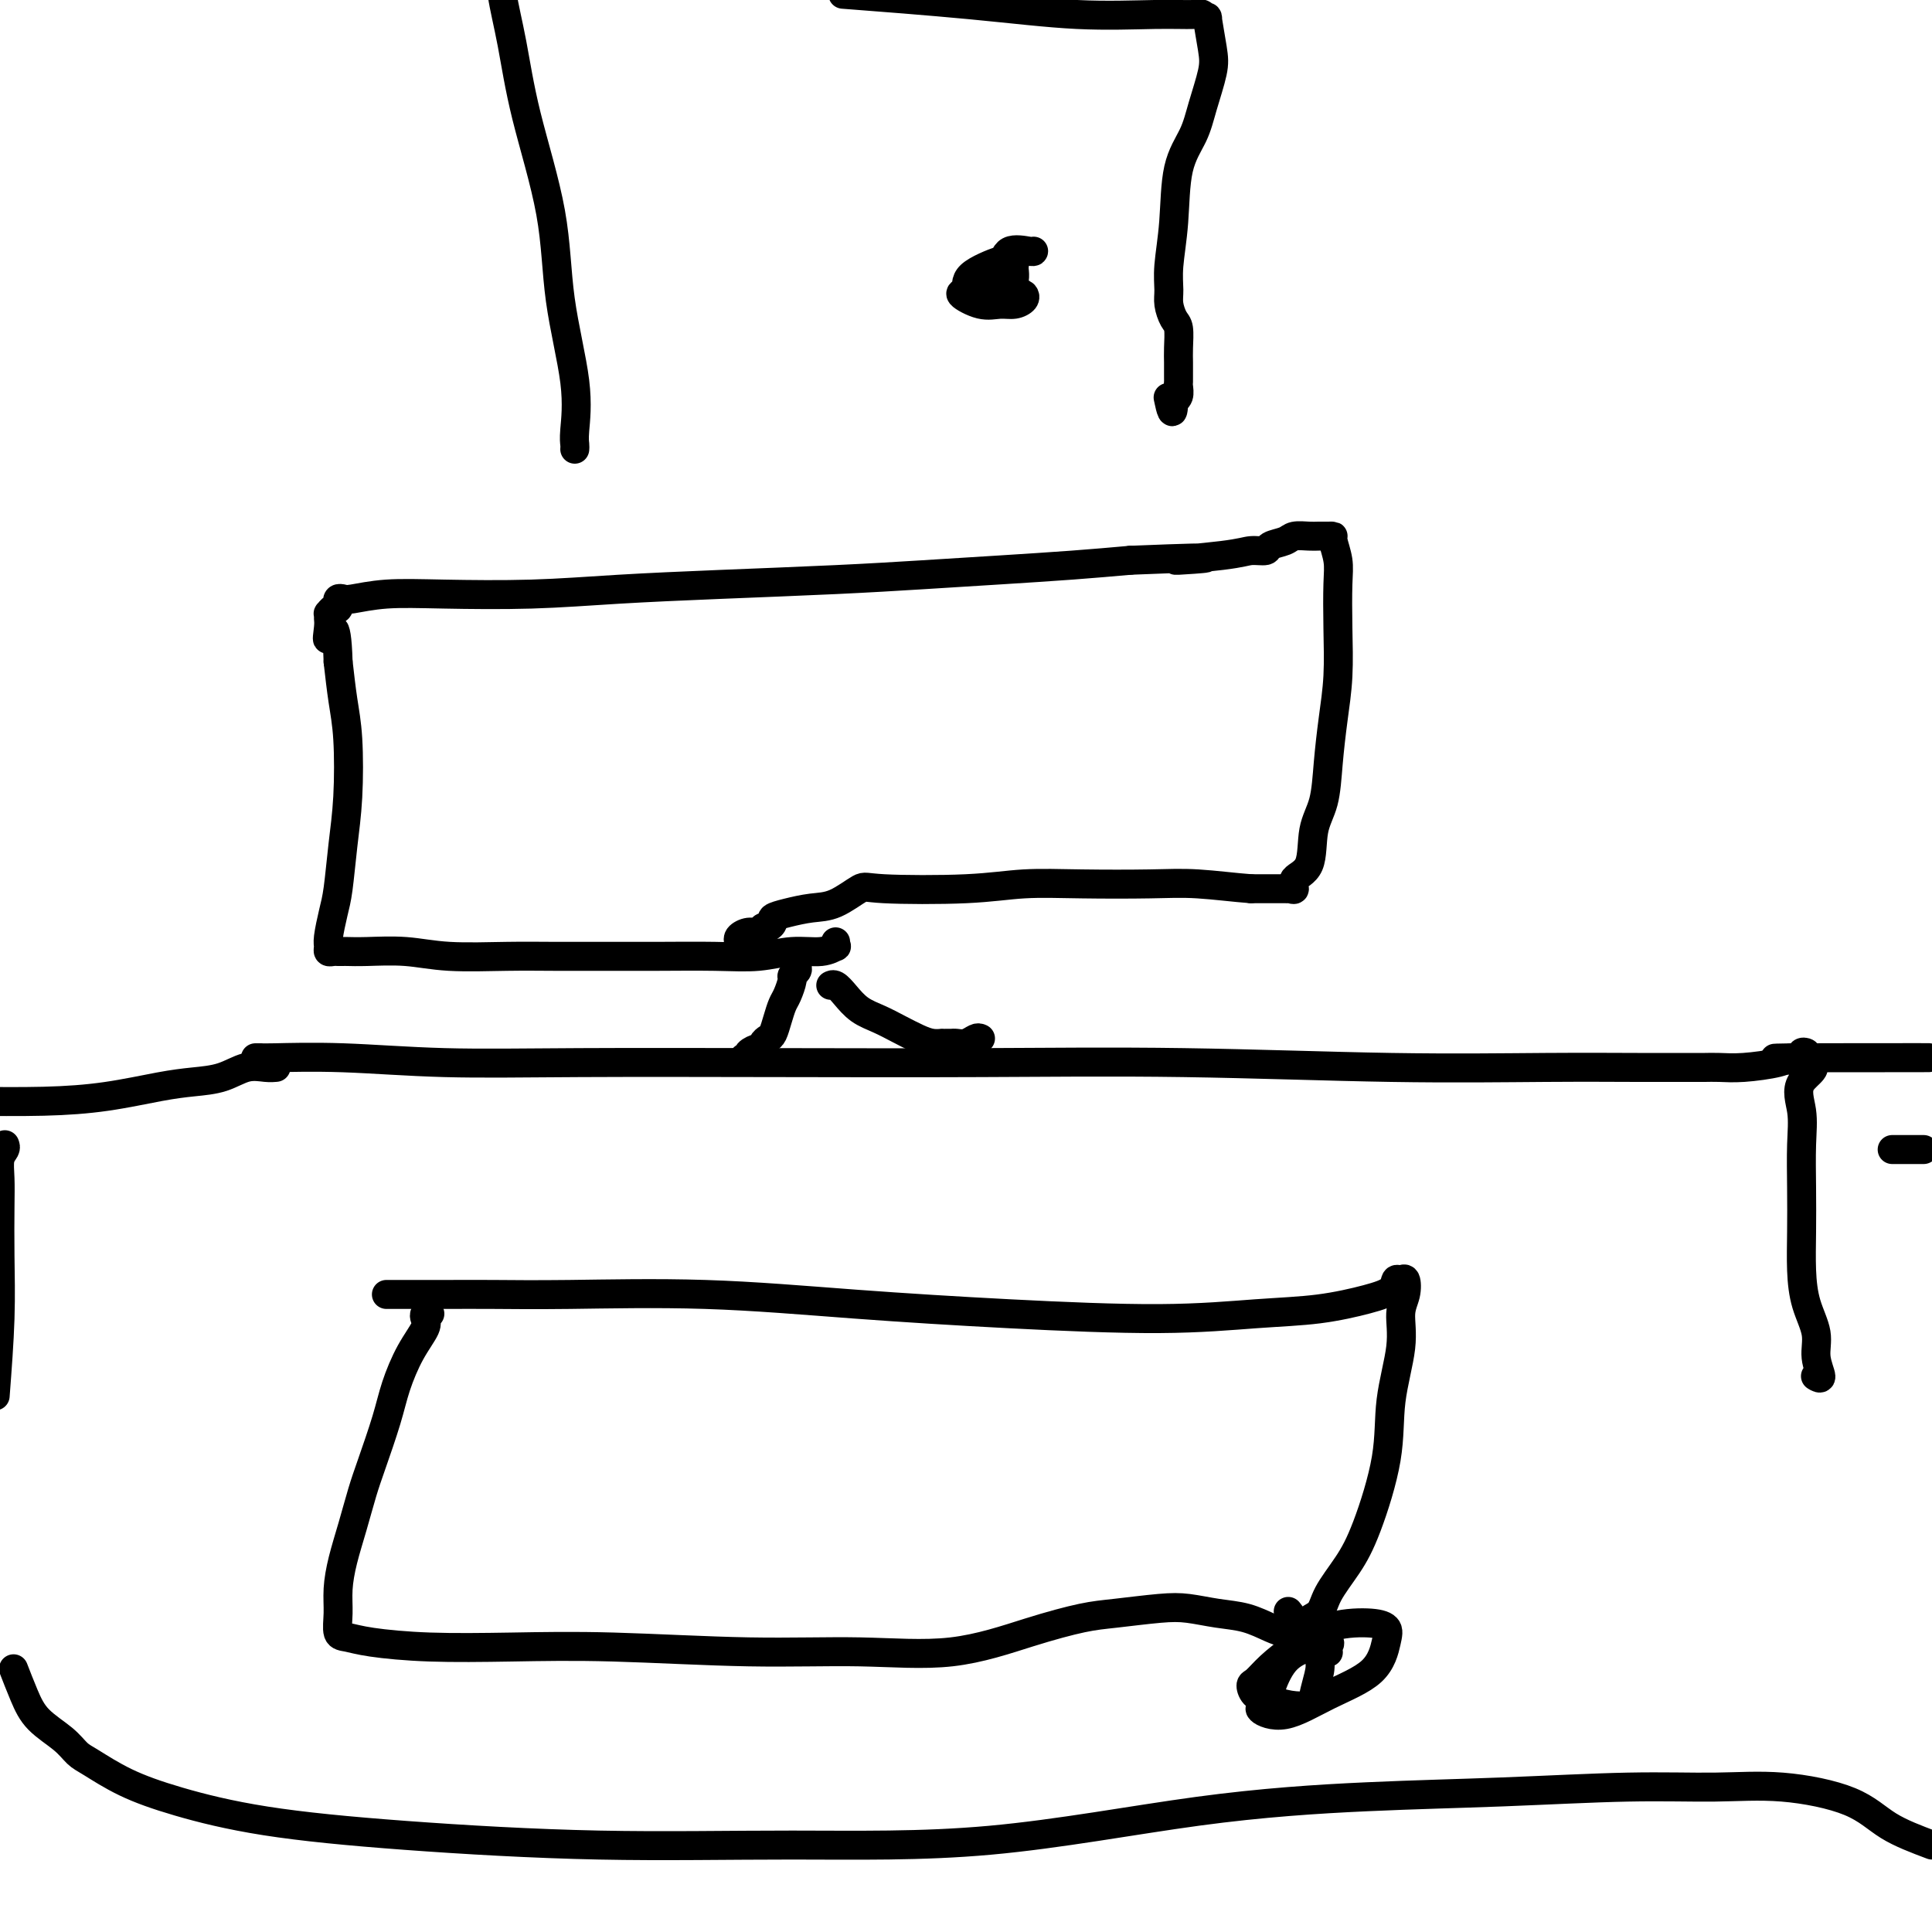
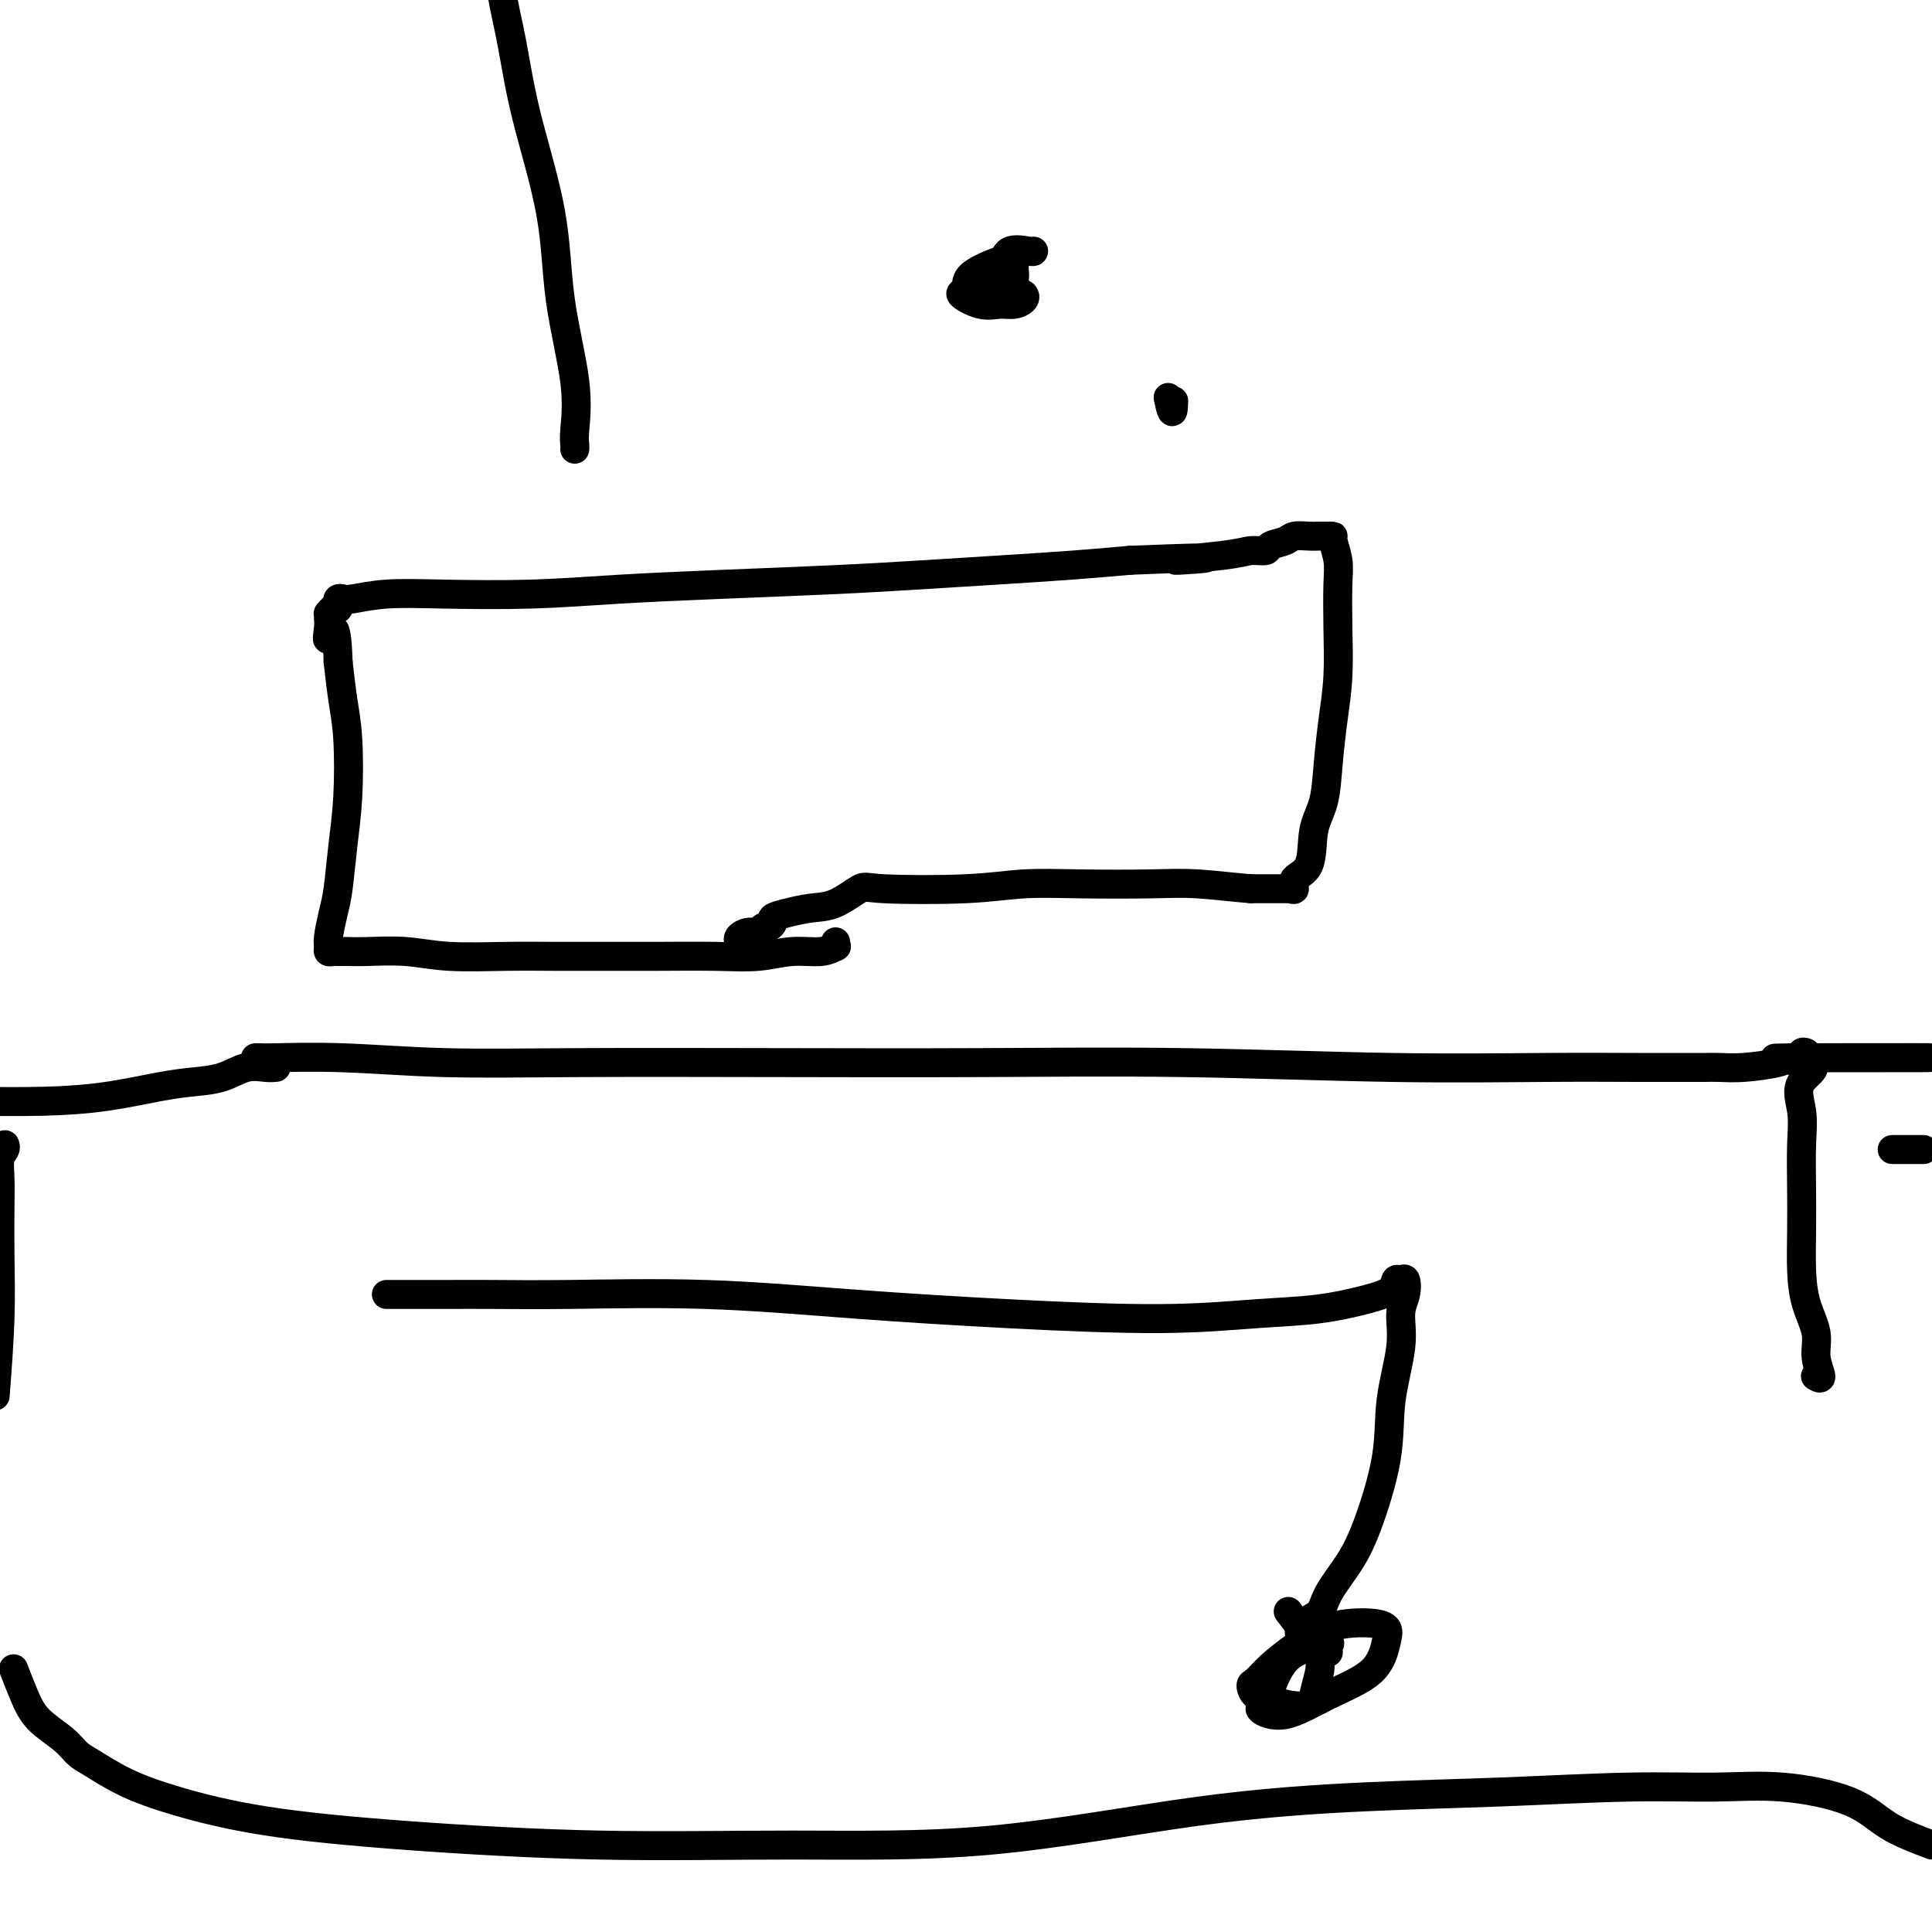
<svg xmlns="http://www.w3.org/2000/svg" viewBox="0 0 400 400" version="1.1">
  <g fill="none" stroke="#000000" stroke-width="6" stroke-linecap="round" stroke-linejoin="round">
    <path d="M53,219c-0.102,0.002 -0.203,0.004 0,0c0.203,-0.004 0.711,-0.015 1,0c0.289,0.015 0.358,0.057 3,0c2.642,-0.057 7.857,-0.211 14,0c6.143,0.211 13.213,0.788 21,1c7.787,0.212 16.292,0.061 28,0c11.708,-0.061 26.619,-0.030 41,0c14.381,0.030 28.233,0.061 42,0c13.767,-0.061 27.451,-0.212 42,0c14.549,0.212 29.964,0.789 43,1c13.036,0.211 23.692,0.057 32,0c8.308,-0.057 14.266,-0.015 19,0c4.734,0.015 8.243,0.004 10,0c1.757,-0.004 1.761,-0.000 2,0c0.239,0.000 0.711,-0.003 1,0c0.289,0.003 0.394,0.011 1,0c0.606,-0.011 1.711,-0.040 3,0c1.289,0.040 2.761,0.151 5,0c2.239,-0.151 5.245,-0.563 7,-1c1.755,-0.437 2.260,-0.899 3,-1c0.740,-0.101 1.714,0.158 2,0c0.286,-0.158 -0.115,-0.735 0,-1c0.115,-0.265 0.747,-0.219 1,0c0.253,0.219 0.126,0.609 0,1" />
    <path d="M374,219c49.643,-0.016 13.249,-0.055 0,0c-13.249,0.055 -3.354,0.206 0,1c3.354,0.794 0.167,2.233 -1,4c-1.167,1.767 -0.313,3.864 0,6c0.313,2.136 0.086,4.313 0,7c-0.086,2.687 -0.029,5.884 0,9c0.029,3.116 0.031,6.153 0,9c-0.031,2.847 -0.095,5.506 0,8c0.095,2.494 0.347,4.822 1,7c0.653,2.178 1.706,4.205 2,6c0.294,1.795 -0.170,3.357 0,5c0.170,1.643 0.973,3.368 1,4c0.027,0.632 -0.724,0.170 -1,0c-0.276,-0.170 -0.079,-0.049 0,0c0.079,0.049 0.039,0.024 0,0" />
    <path d="M57,221c0.135,-0.014 0.271,-0.029 0,0c-0.271,0.029 -0.948,0.101 -2,0c-1.052,-0.101 -2.478,-0.374 -4,0c-1.522,0.374 -3.141,1.396 -5,2c-1.859,0.604 -3.960,0.789 -6,1c-2.040,0.211 -4.021,0.448 -7,1c-2.979,0.552 -6.956,1.418 -11,2c-4.044,0.582 -8.155,0.881 -13,1c-4.845,0.119 -10.422,0.060 -16,0" />
-     <path d="M154,219c0.409,-0.022 0.817,-0.044 1,0c0.183,0.044 0.139,0.152 0,0c-0.139,-0.152 -0.374,-0.566 0,-1c0.374,-0.434 1.357,-0.888 2,-1c0.643,-0.112 0.946,0.119 1,0c0.054,-0.119 -0.140,-0.588 0,-1c0.140,-0.412 0.615,-0.766 1,-1c0.385,-0.234 0.682,-0.346 1,-1c0.318,-0.654 0.659,-1.849 1,-3c0.341,-1.151 0.684,-2.259 1,-3c0.316,-0.741 0.607,-1.115 1,-2c0.393,-0.885 0.890,-2.279 1,-3c0.110,-0.721 -0.167,-0.768 0,-1c0.167,-0.232 0.777,-0.650 1,-1c0.223,-0.350 0.060,-0.633 0,-1c-0.060,-0.367 -0.017,-0.819 0,-1c0.017,-0.181 0.009,-0.090 0,0" />
-     <path d="M203,215c-0.250,-0.113 -0.500,-0.227 -1,0c-0.500,0.227 -1.248,0.793 -2,1c-0.752,0.207 -1.506,0.055 -2,0c-0.494,-0.055 -0.726,-0.014 -1,0c-0.274,0.014 -0.589,0.002 -1,0c-0.411,-0.002 -0.917,0.008 -1,0c-0.083,-0.008 0.257,-0.033 0,0c-0.257,0.033 -1.111,0.123 -2,0c-0.889,-0.123 -1.813,-0.459 -3,-1c-1.187,-0.541 -2.636,-1.287 -4,-2c-1.364,-0.713 -2.642,-1.392 -4,-2c-1.358,-0.608 -2.795,-1.143 -4,-2c-1.205,-0.857 -2.179,-2.034 -3,-3c-0.821,-0.966 -1.490,-1.722 -2,-2c-0.510,-0.278 -0.860,-0.080 -1,0c-0.140,0.080 -0.070,0.040 0,0" />
    <path d="M173,195c-0.054,0.455 -0.108,0.910 0,1c0.108,0.090 0.377,-0.186 0,0c-0.377,0.186 -1.399,0.835 -3,1c-1.601,0.165 -3.781,-0.152 -6,0c-2.219,0.152 -4.478,0.773 -7,1c-2.522,0.227 -5.309,0.061 -9,0c-3.691,-0.061 -8.288,-0.015 -12,0c-3.712,0.015 -6.541,0.000 -10,0c-3.459,-0.000 -7.548,0.014 -11,0c-3.452,-0.014 -6.266,-0.056 -10,0c-3.734,0.056 -8.387,0.211 -12,0c-3.613,-0.211 -6.187,-0.789 -9,-1c-2.813,-0.211 -5.867,-0.057 -8,0c-2.133,0.057 -3.346,0.016 -4,0c-0.654,-0.016 -0.749,-0.007 -1,0c-0.251,0.007 -0.656,0.013 -1,0c-0.344,-0.013 -0.625,-0.044 -1,0c-0.375,0.044 -0.844,0.161 -1,0c-0.156,-0.161 -0.001,-0.602 0,-1c0.001,-0.398 -0.154,-0.753 0,-2c0.154,-1.247 0.616,-3.385 1,-5c0.384,-1.615 0.688,-2.708 1,-5c0.312,-2.292 0.630,-5.783 1,-9c0.370,-3.217 0.790,-6.161 1,-10c0.210,-3.839 0.210,-8.572 0,-12c-0.210,-3.428 -0.632,-5.551 -1,-8c-0.368,-2.449 -0.684,-5.225 -1,-8" />
    <path d="M70,137c-0.299,-10.321 -1.545,-6.123 -2,-5c-0.455,1.123 -0.119,-0.827 0,-2c0.119,-1.173 0.022,-1.567 0,-2c-0.022,-0.433 0.033,-0.903 0,-1c-0.033,-0.097 -0.153,0.181 0,0c0.153,-0.181 0.580,-0.819 1,-1c0.420,-0.181 0.833,0.096 1,0c0.167,-0.096 0.087,-0.565 0,-1c-0.087,-0.435 -0.182,-0.835 0,-1c0.182,-0.165 0.641,-0.096 1,0c0.359,0.096 0.616,0.219 2,0c1.384,-0.219 3.893,-0.780 7,-1c3.107,-0.220 6.813,-0.101 12,0c5.187,0.101 11.857,0.182 18,0c6.143,-0.182 11.759,-0.626 18,-1c6.241,-0.374 13.105,-0.678 21,-1c7.895,-0.322 16.820,-0.664 24,-1c7.180,-0.336 12.615,-0.667 18,-1c5.385,-0.333 10.719,-0.666 16,-1c5.281,-0.334 10.509,-0.667 15,-1c4.491,-0.333 8.246,-0.667 12,-1" />
    <path d="M234,116c25.627,-1.039 12.696,-0.138 10,0c-2.696,0.138 4.843,-0.488 9,-1c4.157,-0.512 4.933,-0.912 6,-1c1.067,-0.088 2.425,0.134 3,0c0.575,-0.134 0.366,-0.624 1,-1c0.634,-0.376 2.110,-0.637 3,-1c0.890,-0.363 1.195,-0.830 2,-1c0.805,-0.170 2.110,-0.045 3,0c0.890,0.045 1.367,0.010 2,0c0.633,-0.010 1.424,0.006 2,0c0.576,-0.006 0.939,-0.032 1,0c0.061,0.032 -0.179,0.123 0,1c0.179,0.877 0.777,2.541 1,4c0.223,1.459 0.071,2.712 0,5c-0.071,2.288 -0.059,5.612 0,9c0.059,3.388 0.166,6.839 0,10c-0.166,3.161 -0.606,6.030 -1,9c-0.394,2.970 -0.744,6.041 -1,9c-0.256,2.959 -0.418,5.806 -1,8c-0.582,2.194 -1.584,3.737 -2,6c-0.416,2.263 -0.246,5.247 -1,7c-0.754,1.753 -2.431,2.273 -3,3c-0.569,0.727 -0.028,1.659 0,2c0.028,0.341 -0.456,0.091 -1,0c-0.544,-0.091 -1.146,-0.025 -1,0c0.146,0.025 1.042,0.007 0,0c-1.042,-0.007 -4.021,-0.004 -7,0" />
    <path d="M259,184c-3.152,-0.225 -7.532,-0.789 -11,-1c-3.468,-0.211 -6.026,-0.070 -10,0c-3.974,0.070 -9.366,0.068 -14,0c-4.634,-0.068 -8.510,-0.204 -12,0c-3.490,0.204 -6.592,0.747 -12,1c-5.408,0.253 -13.121,0.214 -17,0c-3.879,-0.214 -3.923,-0.604 -5,0c-1.077,0.604 -3.188,2.203 -5,3c-1.812,0.797 -3.326,0.792 -5,1c-1.674,0.208 -3.510,0.629 -5,1c-1.490,0.371 -2.636,0.692 -3,1c-0.364,0.308 0.055,0.604 0,1c-0.055,0.396 -0.582,0.894 -1,1c-0.418,0.106 -0.725,-0.178 -1,0c-0.275,0.178 -0.519,0.818 -1,1c-0.481,0.182 -1.201,-0.096 -2,0c-0.799,0.096 -1.677,0.564 -2,1c-0.323,0.436 -0.092,0.839 0,1c0.092,0.161 0.046,0.081 0,0" />
    <path d="M1,237c0.113,0.285 0.226,0.570 0,1c-0.226,0.430 -0.792,1.006 -1,2c-0.208,0.994 -0.059,2.407 0,4c0.059,1.593 0.026,3.365 0,6c-0.026,2.635 -0.045,6.132 0,10c0.045,3.868 0.156,8.105 0,13c-0.156,4.895 -0.578,10.447 -1,16" />
    <path d="M3,346c-0.171,-0.441 -0.341,-0.882 0,0c0.341,0.882 1.194,3.088 2,5c0.806,1.912 1.565,3.529 3,5c1.435,1.471 3.544,2.794 5,4c1.456,1.206 2.258,2.293 3,3c0.742,0.707 1.424,1.032 3,2c1.576,0.968 4.046,2.579 7,4c2.954,1.421 6.393,2.654 11,4c4.607,1.346 10.381,2.807 18,4c7.619,1.193 17.083,2.118 29,3c11.917,0.882 26.288,1.722 40,2c13.712,0.278 26.764,-0.005 40,0c13.236,0.005 26.654,0.299 41,-1c14.346,-1.299 29.619,-4.190 43,-6c13.381,-1.810 24.868,-2.540 35,-3c10.132,-0.460 18.908,-0.652 28,-1c9.092,-0.348 18.501,-0.852 26,-1c7.499,-0.148 13.090,0.060 18,0c4.910,-0.060 9.141,-0.387 14,0c4.859,0.387 10.347,1.489 14,3c3.653,1.511 5.472,3.432 8,5c2.528,1.568 5.764,2.784 9,4" />
    <path d="M398,238c0.250,0.000 0.500,0.000 0,0c-0.500,0.000 -1.750,0.000 -3,0c-1.250,0.000 -2.500,0.000 -3,0c-0.500,0.000 -0.250,0.000 0,0" />
    <path d="M275,342c0.023,0.078 0.047,0.157 0,0c-0.047,-0.157 -0.163,-0.548 0,-1c0.163,-0.452 0.606,-0.965 0,-1c-0.606,-0.035 -2.260,0.409 -4,1c-1.740,0.591 -3.564,1.328 -5,3c-1.436,1.672 -2.482,4.279 -3,6c-0.518,1.721 -0.508,2.557 -1,3c-0.492,0.443 -1.488,0.495 -1,1c0.488,0.505 2.459,1.463 5,1c2.541,-0.463 5.653,-2.349 9,-4c3.347,-1.651 6.929,-3.069 9,-5c2.071,-1.931 2.631,-4.376 3,-6c0.369,-1.624 0.545,-2.427 0,-3c-0.545,-0.573 -1.813,-0.917 -4,-1c-2.187,-0.083 -5.294,0.095 -8,1c-2.706,0.905 -5.011,2.536 -7,4c-1.989,1.464 -3.663,2.759 -5,4c-1.337,1.241 -2.337,2.427 -3,3c-0.663,0.573 -0.990,0.533 -1,1c-0.010,0.467 0.298,1.441 1,2c0.702,0.559 1.799,0.702 3,1c1.201,0.298 2.506,0.752 4,1c1.494,0.248 3.177,0.290 4,0c0.823,-0.290 0.788,-0.912 1,-2c0.212,-1.088 0.673,-2.642 1,-4c0.327,-1.358 0.521,-2.519 0,-4c-0.521,-1.481 -1.756,-3.283 -3,-5c-1.244,-1.717 -2.498,-3.348 -3,-4c-0.502,-0.652 -0.251,-0.326 0,0" />
    <path d="M119,93c0.023,-0.278 0.045,-0.555 0,-1c-0.045,-0.445 -0.158,-1.057 0,-3c0.158,-1.943 0.587,-5.219 0,-10c-0.587,-4.781 -2.189,-11.069 -3,-17c-0.811,-5.931 -0.831,-11.506 -2,-18c-1.169,-6.494 -3.489,-13.905 -5,-20c-1.511,-6.095 -2.215,-10.872 -3,-15c-0.785,-4.128 -1.653,-7.608 -2,-10c-0.347,-2.392 -0.174,-3.696 0,-5" />
-     <path d="M177,-1c-2.164,-0.166 -4.328,-0.331 0,0c4.328,0.331 15.148,1.159 24,2c8.852,0.841 15.735,1.695 22,2c6.265,0.305 11.912,0.063 16,0c4.088,-0.063 6.615,0.055 8,0c1.385,-0.055 1.627,-0.282 2,0c0.373,0.282 0.878,1.074 1,1c0.122,-0.074 -0.140,-1.015 0,0c0.140,1.015 0.682,3.984 1,6c0.318,2.016 0.412,3.078 0,5c-0.412,1.922 -1.330,4.705 -2,7c-0.670,2.295 -1.094,4.102 -2,6c-0.906,1.898 -2.296,3.886 -3,7c-0.704,3.114 -0.722,7.352 -1,11c-0.278,3.648 -0.817,6.705 -1,9c-0.183,2.295 -0.011,3.829 0,5c0.011,1.171 -0.141,1.980 0,3c0.141,1.020 0.574,2.252 1,3c0.426,0.748 0.846,1.012 1,2c0.154,0.988 0.041,2.699 0,4c-0.041,1.301 -0.011,2.193 0,3c0.011,0.807 0.004,1.529 0,2c-0.004,0.471 -0.005,0.690 0,1c0.005,0.310 0.015,0.710 0,1c-0.015,0.290 -0.056,0.469 0,1c0.056,0.531 0.207,1.412 0,2c-0.207,0.588 -0.774,0.882 -1,1c-0.226,0.118 -0.113,0.059 0,0" />
    <path d="M243,83c-0.067,4.356 -0.733,1.244 -1,0c-0.267,-1.244 -0.133,-0.622 0,0" />
    <path d="M214,52c-0.006,0.081 -0.013,0.161 -1,0c-0.987,-0.161 -2.956,-0.565 -4,0c-1.044,0.565 -1.164,2.098 -2,3c-0.836,0.902 -2.389,1.172 -3,2c-0.611,0.828 -0.279,2.212 0,3c0.279,0.788 0.506,0.979 1,1c0.494,0.021 1.257,-0.127 2,0c0.743,0.127 1.468,0.528 2,0c0.532,-0.528 0.872,-1.984 1,-3c0.128,-1.016 0.044,-1.592 0,-2c-0.044,-0.408 -0.048,-0.647 0,-1c0.048,-0.353 0.148,-0.818 0,-1c-0.148,-0.182 -0.546,-0.080 -1,0c-0.454,0.080 -0.966,0.139 -1,0c-0.034,-0.139 0.409,-0.474 -1,0c-1.409,0.474 -4.670,1.759 -6,3c-1.330,1.241 -0.729,2.438 -1,3c-0.271,0.562 -1.414,0.487 -1,1c0.414,0.513 2.384,1.612 4,2c1.616,0.388 2.876,0.064 4,0c1.124,-0.064 2.112,0.130 3,0c0.888,-0.130 1.677,-0.585 2,-1c0.323,-0.415 0.179,-0.792 0,-1c-0.179,-0.208 -0.394,-0.248 -1,0c-0.606,0.248 -1.602,0.785 -2,1c-0.398,0.215 -0.199,0.107 0,0" />
-     <path d="M89,272c-0.404,-0.081 -0.808,-0.162 -1,0c-0.192,0.162 -0.172,0.566 0,1c0.172,0.434 0.495,0.898 0,2c-0.495,1.102 -1.809,2.841 -3,5c-1.191,2.159 -2.258,4.739 -3,7c-0.742,2.261 -1.158,4.203 -2,7c-0.842,2.797 -2.110,6.449 -3,9c-0.890,2.551 -1.401,4.001 -2,6c-0.599,1.999 -1.286,4.546 -2,7c-0.714,2.454 -1.454,4.814 -2,7c-0.546,2.186 -0.896,4.196 -1,6c-0.104,1.804 0.039,3.401 0,5c-0.039,1.599 -0.260,3.199 0,4c0.260,0.801 1.000,0.802 2,1c1.000,0.198 2.259,0.593 5,1c2.741,0.407 6.965,0.826 12,1c5.035,0.174 10.881,0.102 17,0c6.119,-0.102 12.512,-0.236 21,0c8.488,0.236 19.070,0.841 28,1c8.930,0.159 16.208,-0.128 23,0c6.792,0.128 13.099,0.672 19,0c5.901,-0.672 11.395,-2.559 16,-4c4.605,-1.441 8.320,-2.435 11,-3c2.680,-0.565 4.326,-0.699 7,-1c2.674,-0.301 6.375,-0.768 9,-1c2.625,-0.232 4.173,-0.230 6,0c1.827,0.230 3.932,0.689 6,1c2.068,0.311 4.098,0.476 6,1c1.902,0.524 3.675,1.409 5,2c1.325,0.591 2.203,0.890 3,1c0.797,0.110 1.513,0.031 2,0c0.487,-0.031 0.743,-0.016 1,0" />
    <path d="M269,338c4.836,0.397 2.428,-1.110 2,-2c-0.428,-0.890 1.126,-1.164 2,-2c0.874,-0.836 1.069,-2.234 2,-4c0.931,-1.766 2.597,-3.898 4,-6c1.403,-2.102 2.543,-4.172 4,-8c1.457,-3.828 3.231,-9.412 4,-14c0.769,-4.588 0.532,-8.179 1,-12c0.468,-3.821 1.639,-7.871 2,-11c0.361,-3.129 -0.089,-5.338 0,-7c0.089,-1.662 0.717,-2.779 1,-4c0.283,-1.221 0.222,-2.546 0,-3c-0.222,-0.454 -0.606,-0.038 -1,0c-0.394,0.038 -0.799,-0.303 -1,0c-0.201,0.303 -0.199,1.248 -1,2c-0.801,0.752 -2.406,1.309 -5,2c-2.594,0.691 -6.176,1.514 -10,2c-3.824,0.486 -7.889,0.634 -13,1c-5.111,0.366 -11.267,0.949 -20,1c-8.733,0.051 -20.044,-0.431 -31,-1c-10.956,-0.569 -21.556,-1.224 -32,-2c-10.444,-0.776 -20.731,-1.672 -31,-2c-10.269,-0.328 -20.520,-0.088 -28,0c-7.480,0.088 -12.190,0.024 -16,0c-3.810,-0.024 -6.720,-0.006 -9,0c-2.280,0.006 -3.929,0.002 -5,0c-1.071,-0.002 -1.566,-0.000 -2,0c-0.434,0.000 -0.809,0.000 -1,0c-0.191,-0.000 -0.197,-0.000 -1,0c-0.803,0.000 -2.401,0.000 -4,0" />
  </g>
</svg>